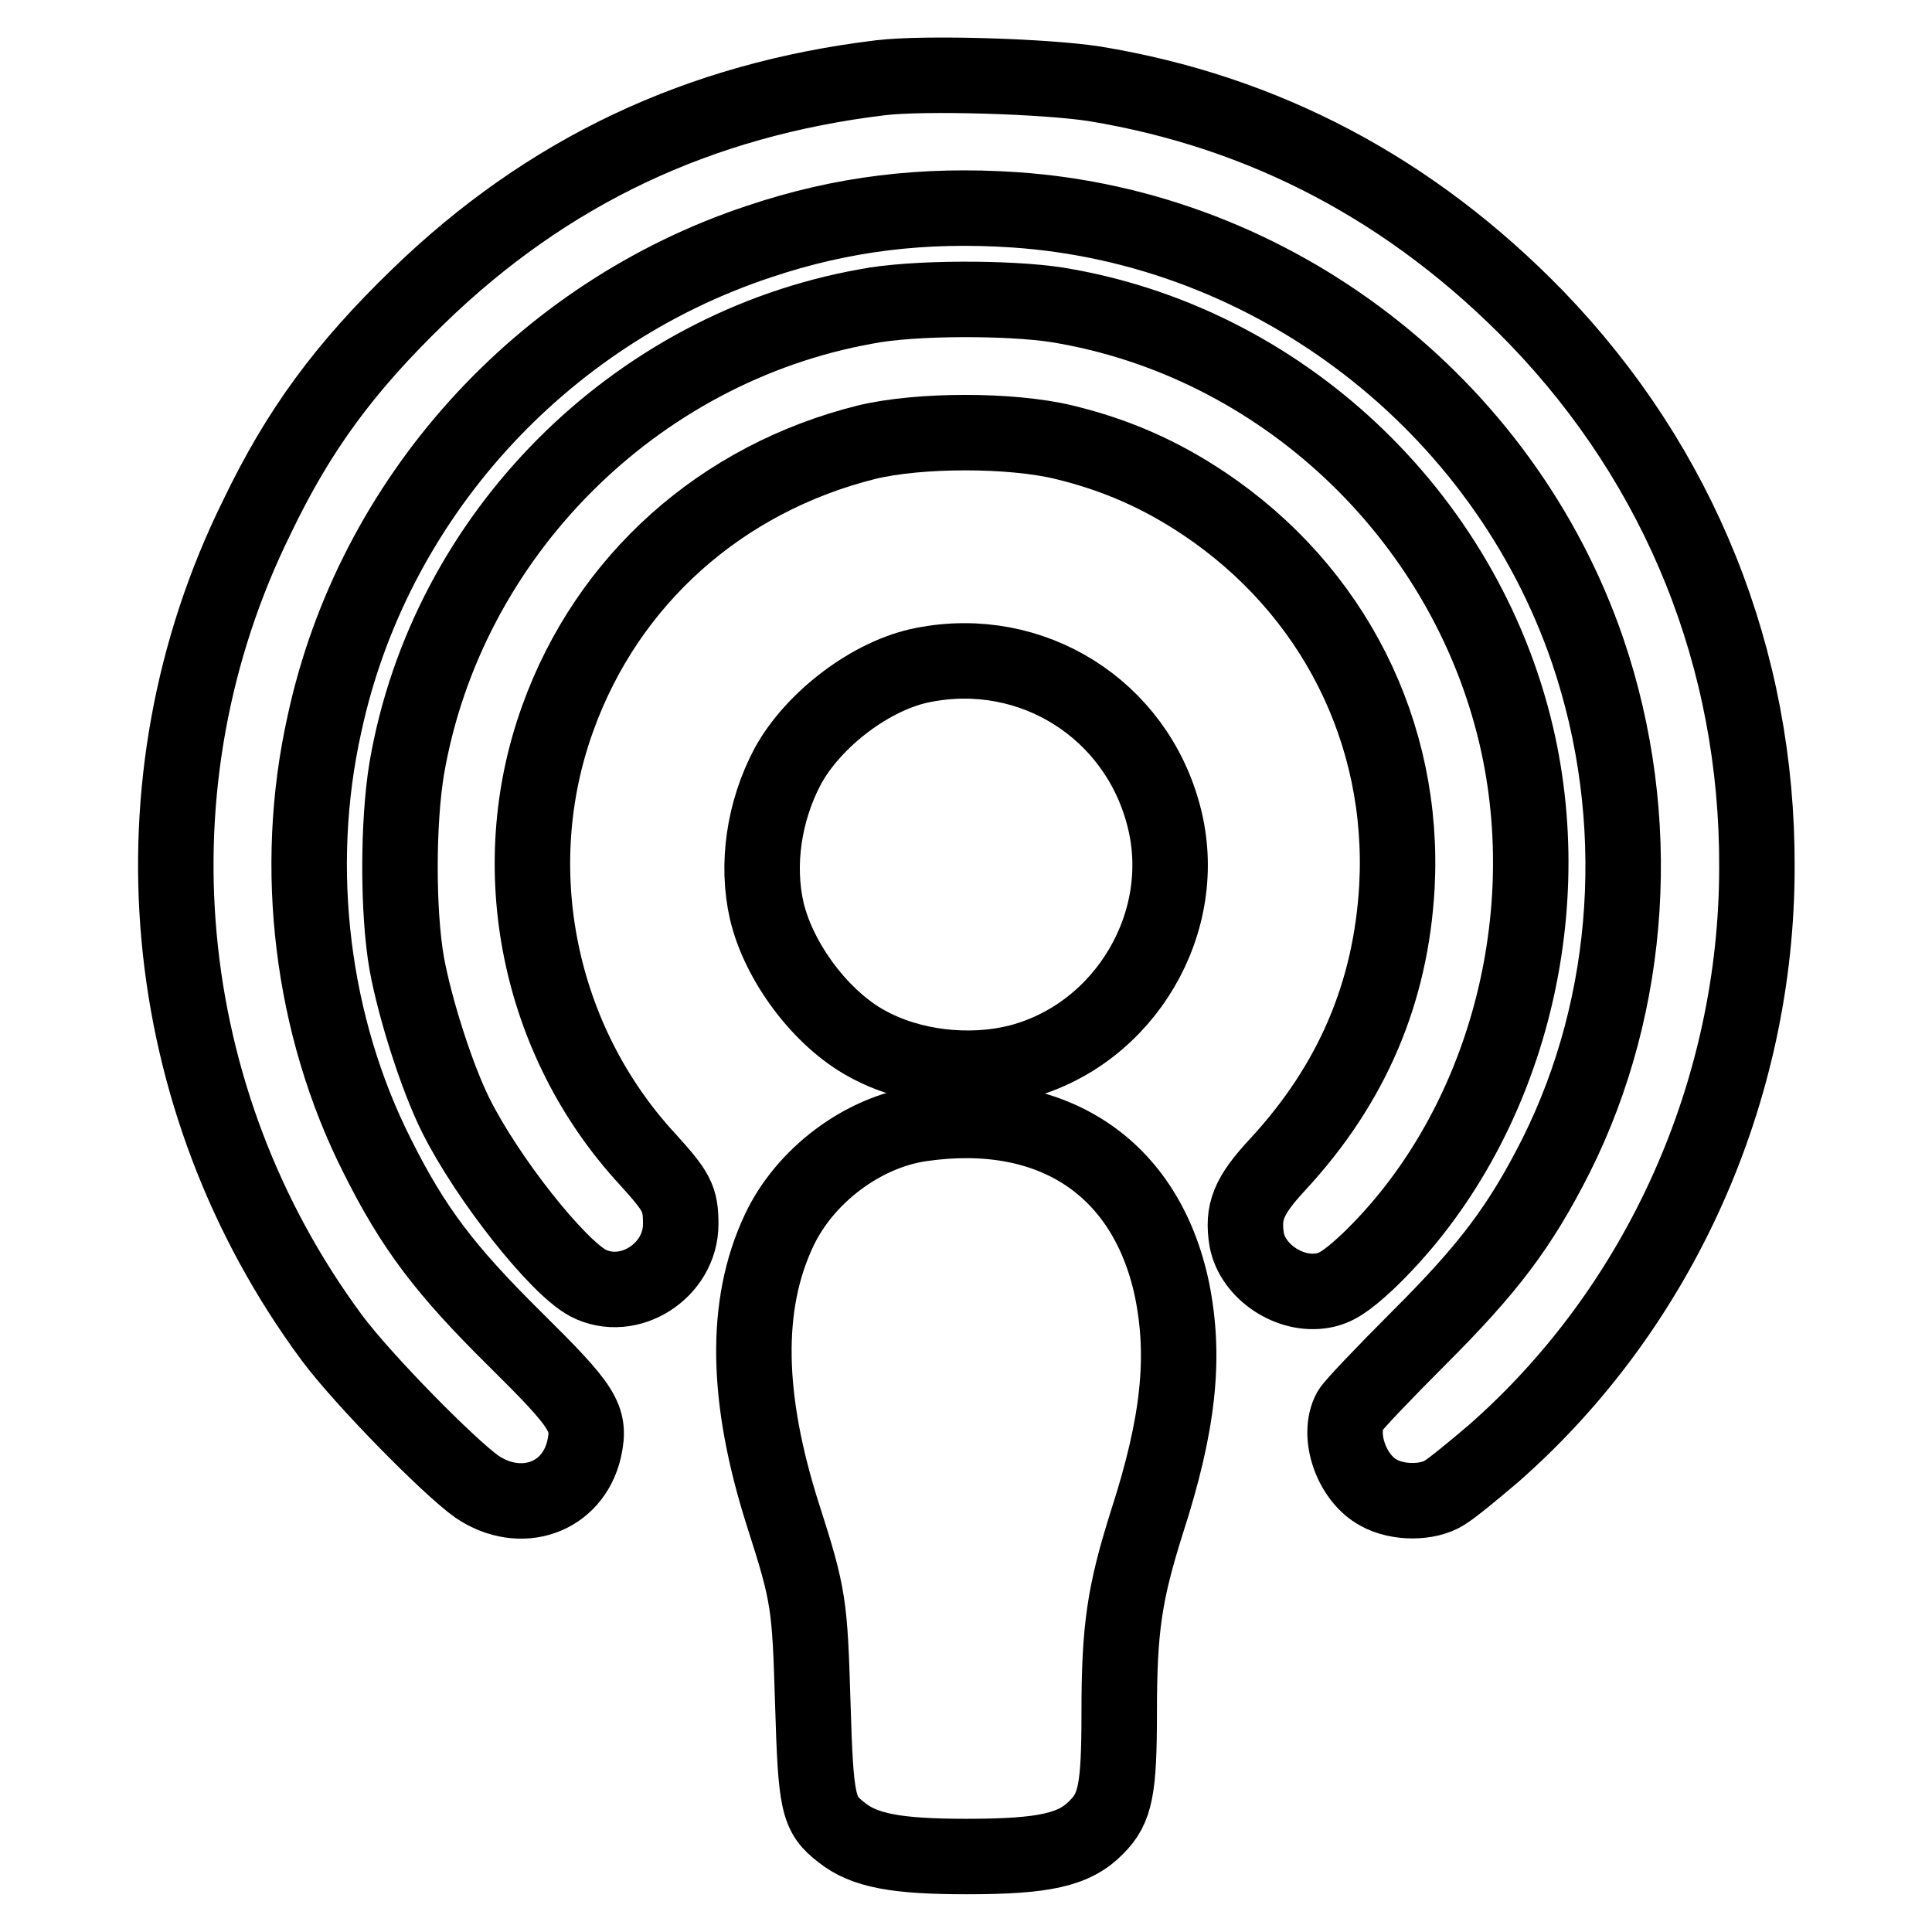
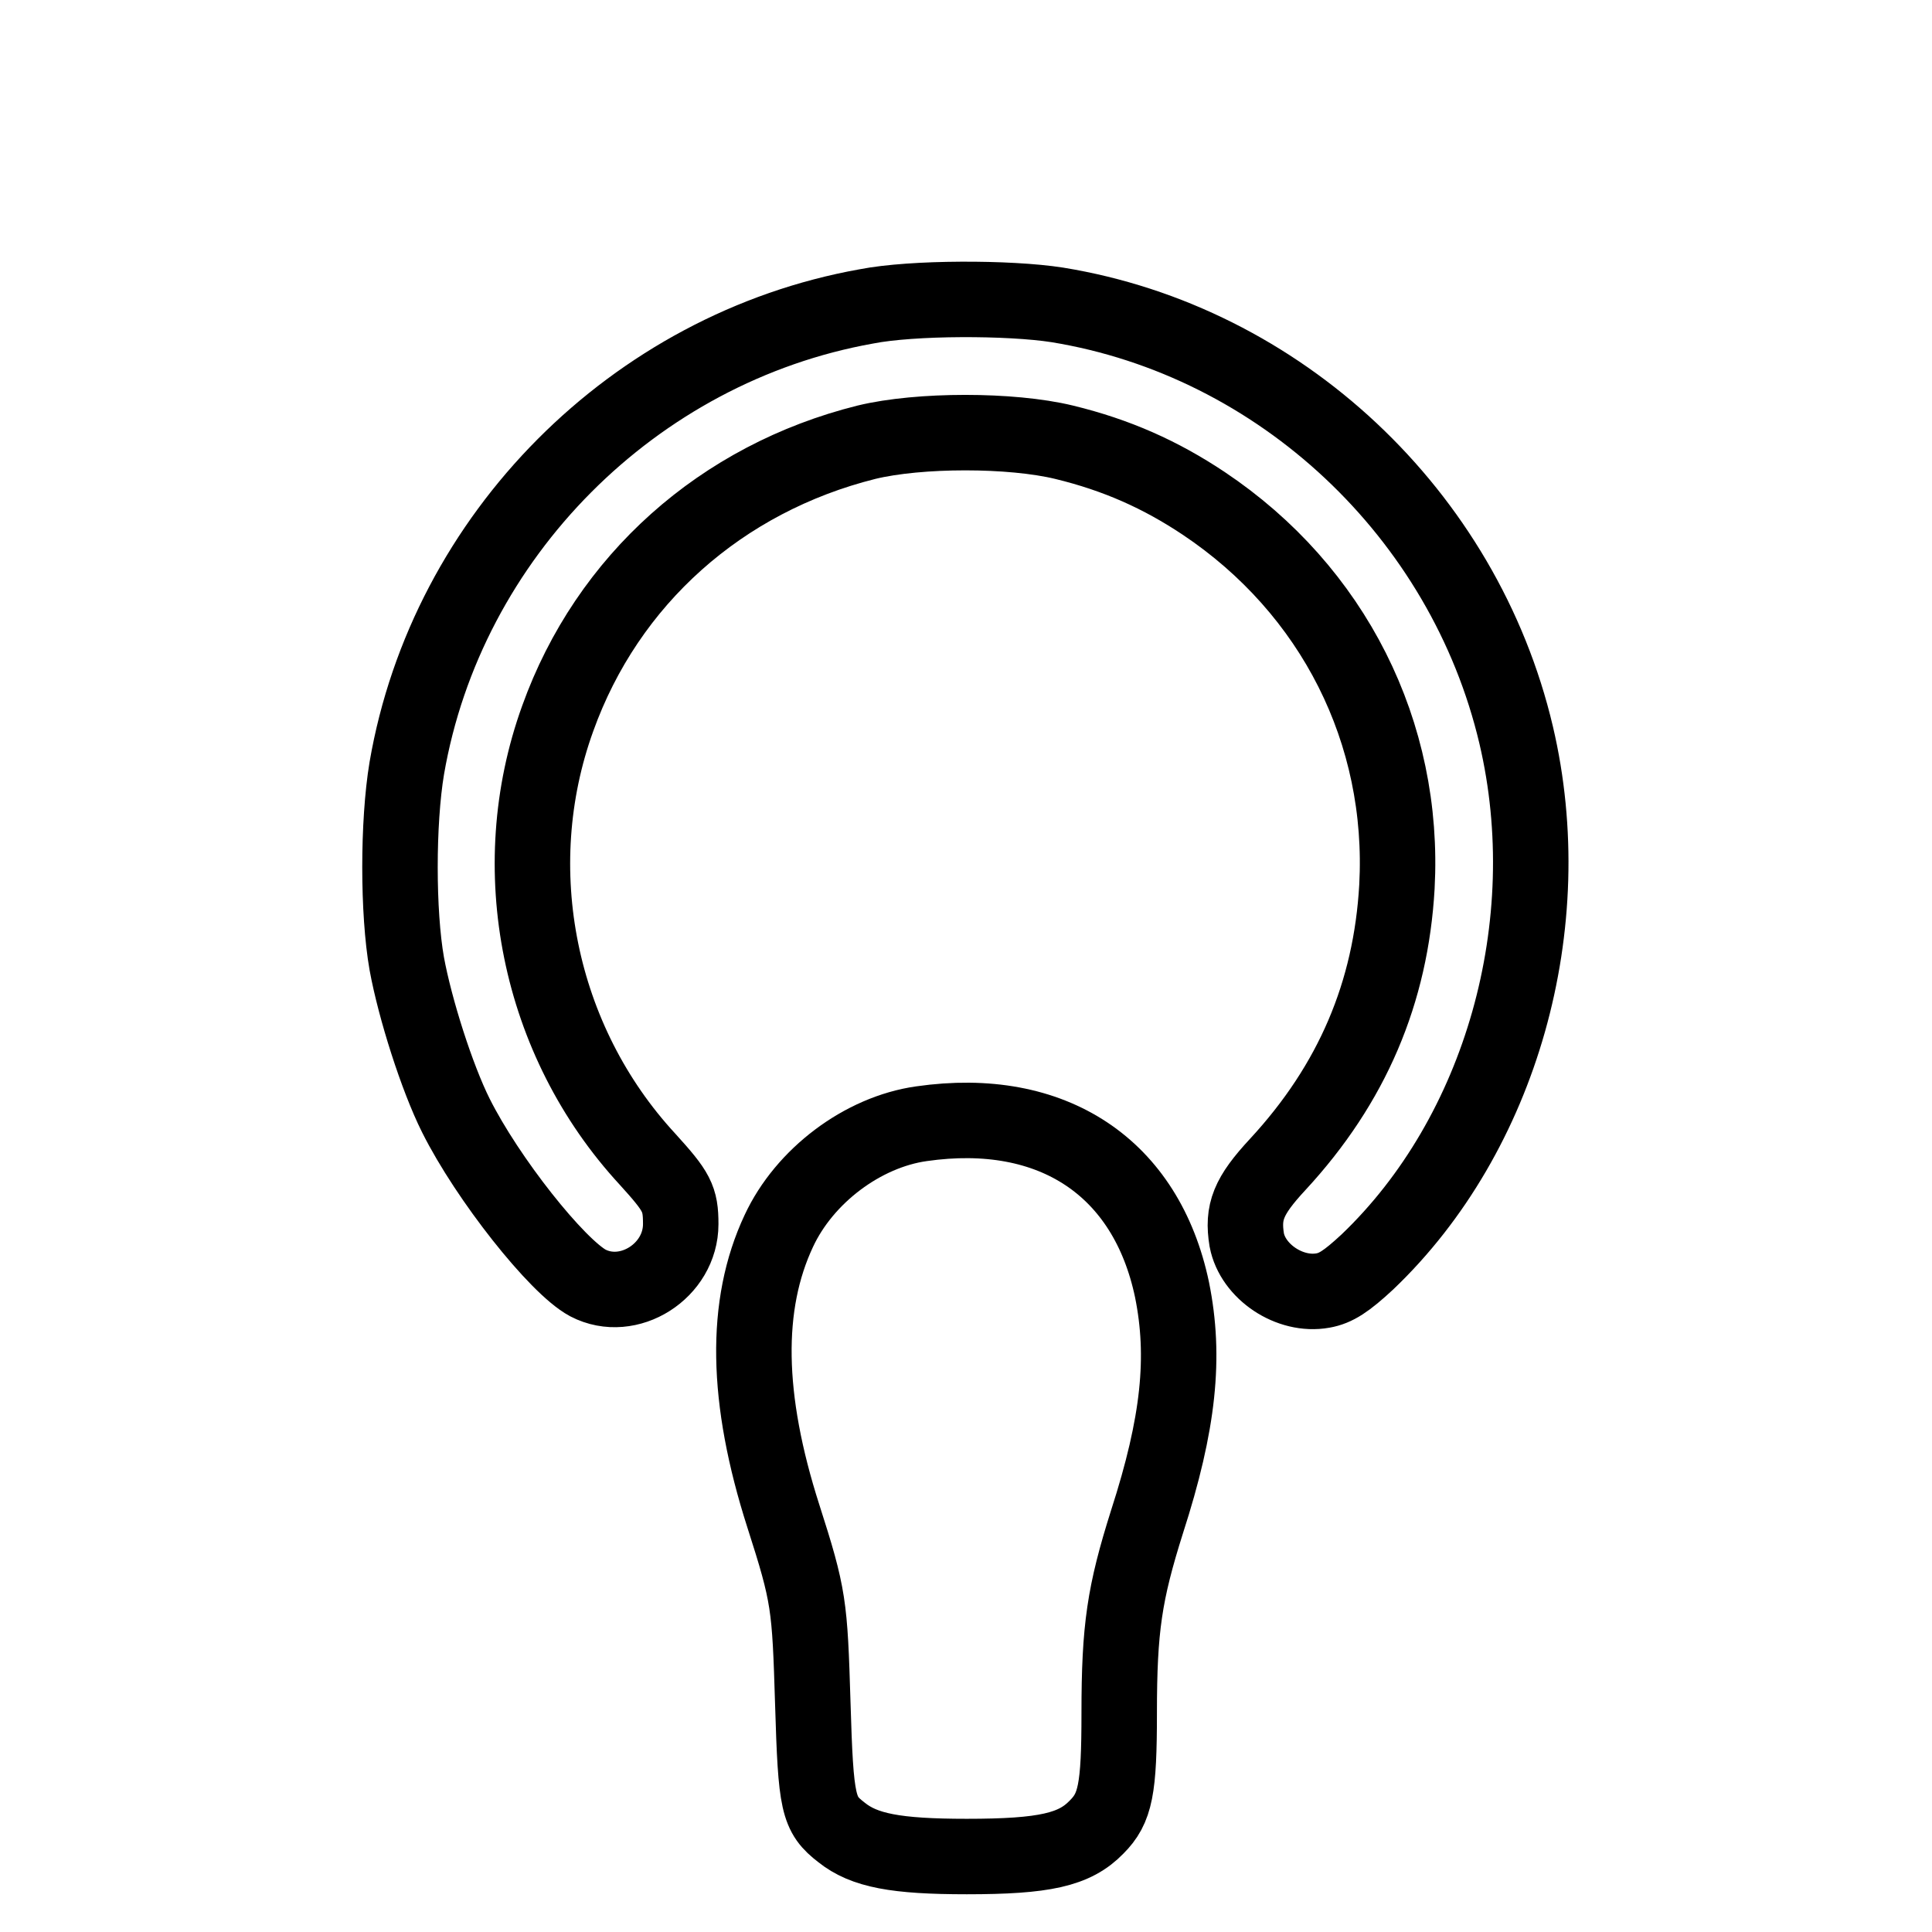
<svg xmlns="http://www.w3.org/2000/svg" version="1.1" x="0px" y="0px" viewBox="0 0 256 256" enable-background="new 0 0 256 256" xml:space="preserve">
  <g>
    <g>
      <g>
-         <path stroke-width="10" fill-opacity="0" stroke="#000000" d="M116.7,10.3c-24.1,2.9-44.2,12.4-61.3,29C45.7,48.7,39.6,56.9,34,68.6c-17.3,35.1-13.4,77.1,10,108.7c4.1,5.5,15.4,17,19.2,19.7c5.8,3.9,12.7,1.5,14.2-5c0.9-4.1,0-5.5-9.2-14.6c-9.2-9.1-13.4-14.6-18.2-24.2C41.3,136,38.7,115.1,43,95.9c6.4-29.7,28.6-54.3,57.6-63.9c11-3.7,21.8-5,33.8-4.2c34.4,2.3,64.8,25.7,76,58.5c7.5,22.1,5.9,46.6-4.2,66.8c-4.8,9.5-9,15-18.1,24.1c-4.7,4.7-8.8,9-9.2,9.7c-1.8,3.3,0.2,9,3.8,10.9c2.5,1.4,6.5,1.4,8.7,0c1-0.6,3.8-2.9,6.5-5.2c22-19.3,34.9-48,34.9-77.7c0.1-27.6-10.2-53.1-29.2-72.8c-16.4-16.9-36-27.3-58.6-31C138.5,10.1,122.6,9.6,116.7,10.3z" />
        <path stroke-width="10" fill-opacity="0" stroke="#000000" d="M114.8,40.6C84,46.1,59.2,71,53.9,101.8c-1.2,7.2-1.2,19.1,0,25.9c1.1,6,4,15.1,6.5,20.1c4.2,8.4,13.4,20,17.5,22.2c5.4,2.8,12.3-1.6,12.3-7.8c0-3.4-0.5-4.3-4.4-8.6c-14.5-15.7-19.1-38.5-11.9-58.4c6.6-18.4,21.7-31.8,40.9-36.6c7-1.7,19.2-1.7,26.2,0c7,1.7,12.8,4.3,18.5,8.1c17.2,11.5,26.7,30.4,25.6,50.8c-0.8,14-5.9,26.1-15.8,36.8c-3.9,4.2-4.7,6.3-4.1,10c0.8,4.2,5.7,7.5,10.1,6.7c1.7-0.3,3.1-1.2,5.9-3.8c17.7-16.9,25.6-44.7,19.7-69.8c-6.9-29.3-31.3-52.2-60.8-57C133.7,39.4,120.9,39.4,114.8,40.6z" />
-         <path stroke-width="10" fill-opacity="0" stroke="#000000" d="M122.4,88.1c-6.9,1.3-14.6,7.2-18,13.4c-3.2,6-4.2,13.1-2.8,19.2c1.6,6.8,7.2,14.3,13.3,17.6c5.8,3.2,13.6,4.1,20.2,2.4c14-3.7,22.8-18.6,19.1-32.6C150.5,93.9,136.7,85.3,122.4,88.1z" />
        <path stroke-width="10" fill-opacity="0" stroke="#000000" d="M122.1,148.9c-7.8,1.1-15.5,6.9-18.9,14.2c-4.6,9.8-4.4,22.2,0.6,37.8c3.4,10.6,3.5,11.7,3.9,24.8c0.4,13.4,0.7,14.7,3.8,17.1c3,2.4,7.2,3.2,16.6,3.2c10.3,0,14.3-0.9,17.2-3.9c2.5-2.5,3-5,3-15.1c0-11.3,0.7-15.9,3.7-25.4c4.2-13,5.1-21.8,3.3-30.7C151.9,154.7,139.5,146.4,122.1,148.9z" />
      </g>
    </g>
  </g>
</svg>